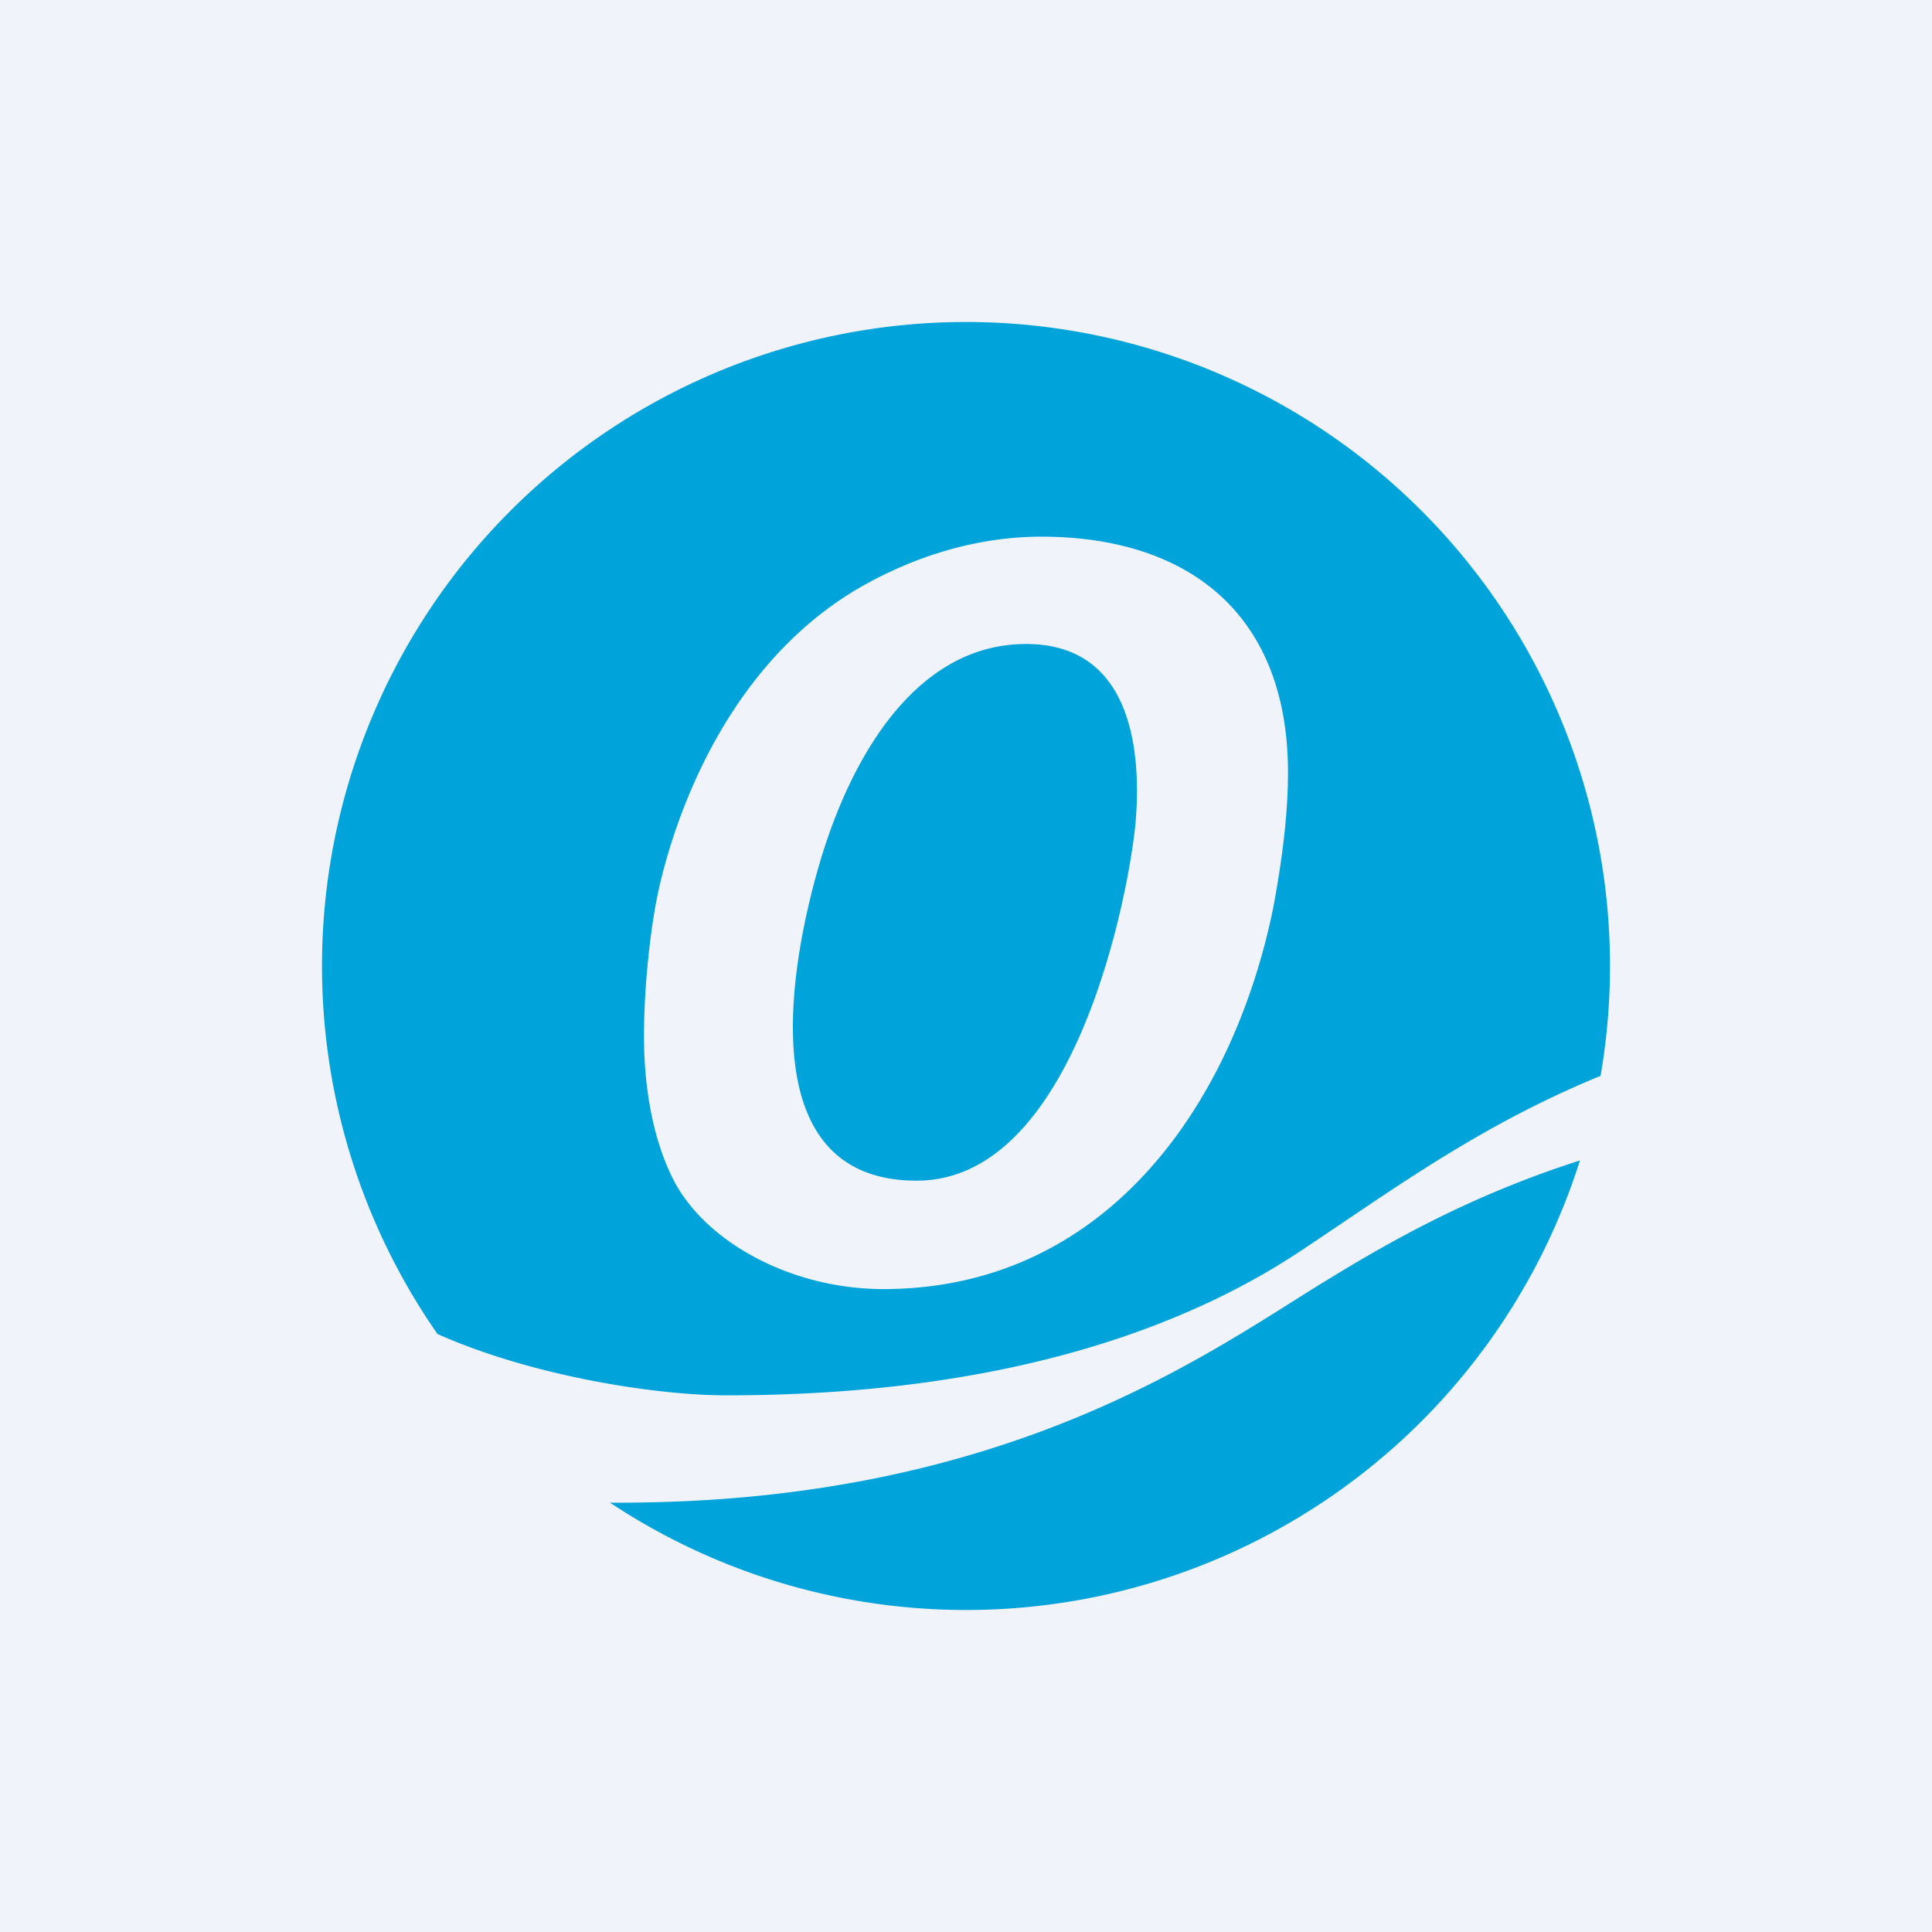
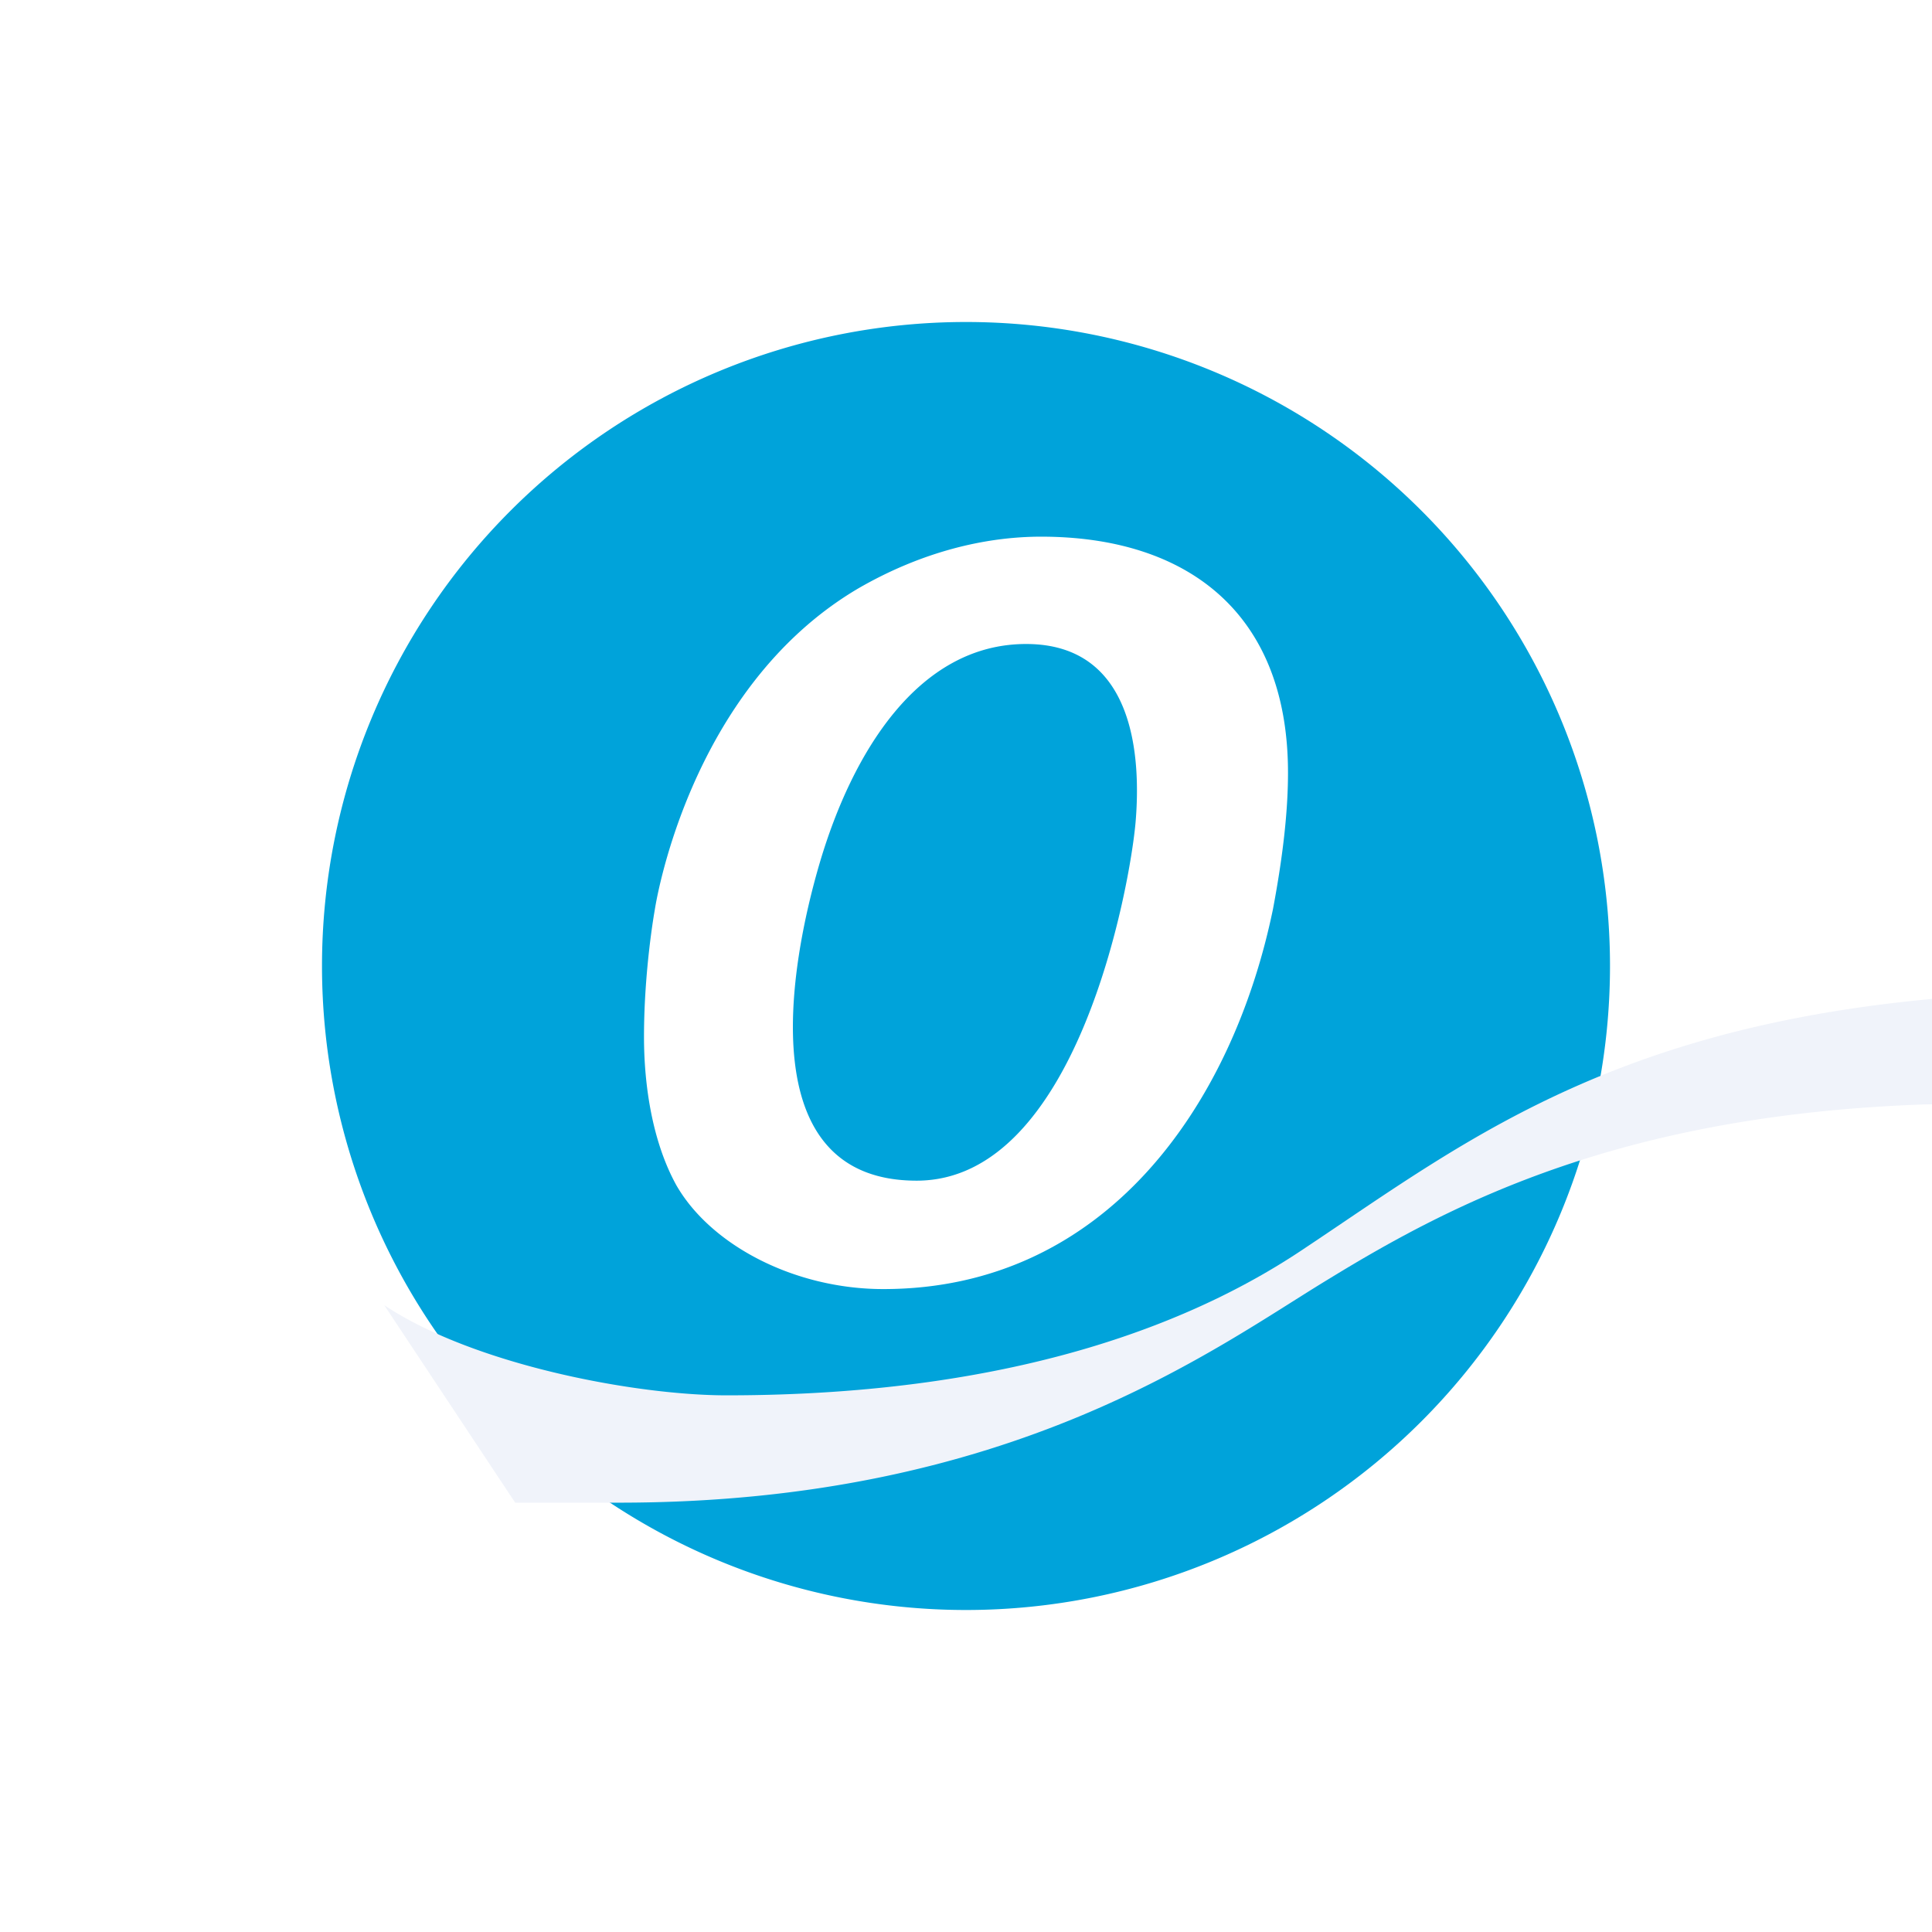
<svg xmlns="http://www.w3.org/2000/svg" width="18" height="18" viewBox="0 0 18 18">
-   <path fill="#F0F3FA" d="M0 0h18v18H0z" />
  <path fill-rule="evenodd" d="M9 15A6 6 0 1 0 9 3a6 6 0 0 0 0 12ZM8 5.48c-1.6.94-1.9 3-1.9 3S6 9.03 6 9.66c0 .46.08.98.3 1.38.32.56 1.1.97 1.93.97 2.06 0 3.25-1.7 3.63-3.54.1-.53.14-.94.14-1.27C12 5.7 11.05 5 9.7 5c-.52 0-1.11.14-1.7.48ZM9.56 6C8.55 6 7.94 7.02 7.64 8.03 7.35 9.01 7 11 8.54 11c1.5 0 1.99-2.76 2.04-3.34.05-.59 0-1.66-1.02-1.66Z" fill="#00A3DA" />
  <path d="m19.85 9.22 1.29 1.8a6.76 6.76 0 0 0-3.22-.73c-2.8.1-4.37.91-5.53 1.62-1.06.64-2.95 2.09-6.62 2.09H4.8l-1.22-1.84c.84.56 2.35.84 3.19.84 2.78 0 4.43-.73 5.37-1.36 1.58-1.05 3.06-2.25 6.74-2.39l.97-.03Z" fill="#F0F3FA" />
</svg>